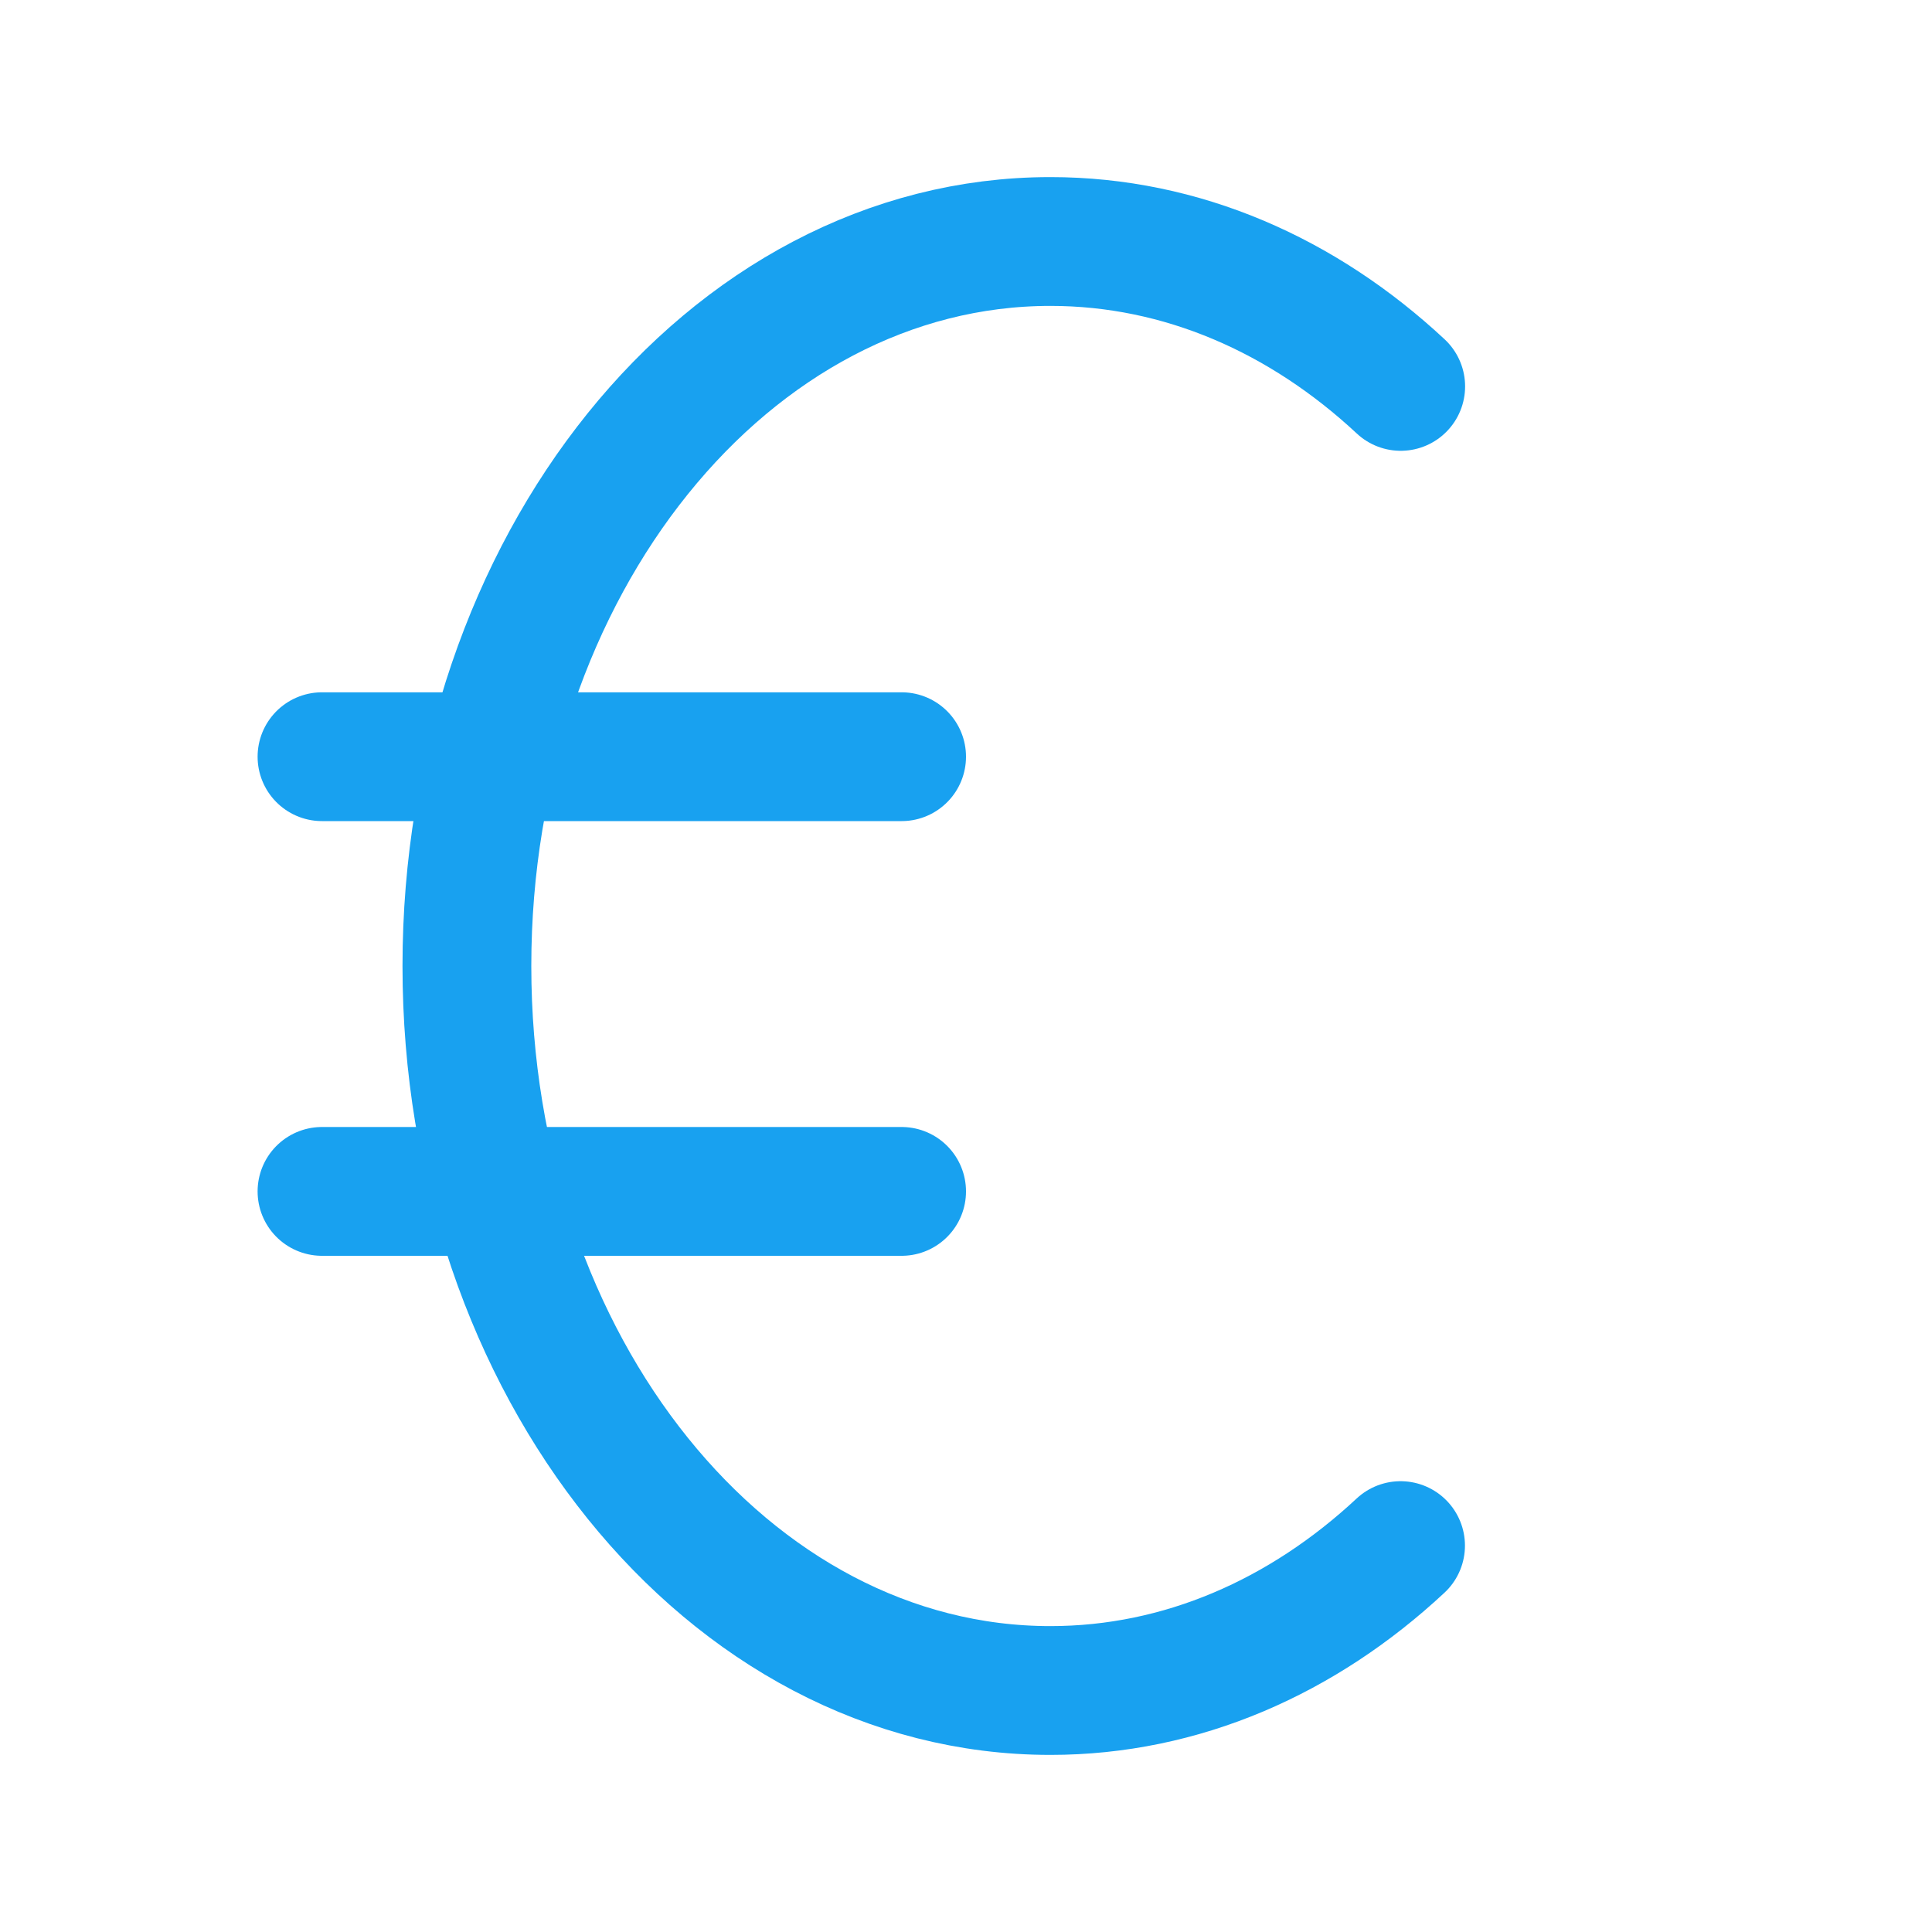
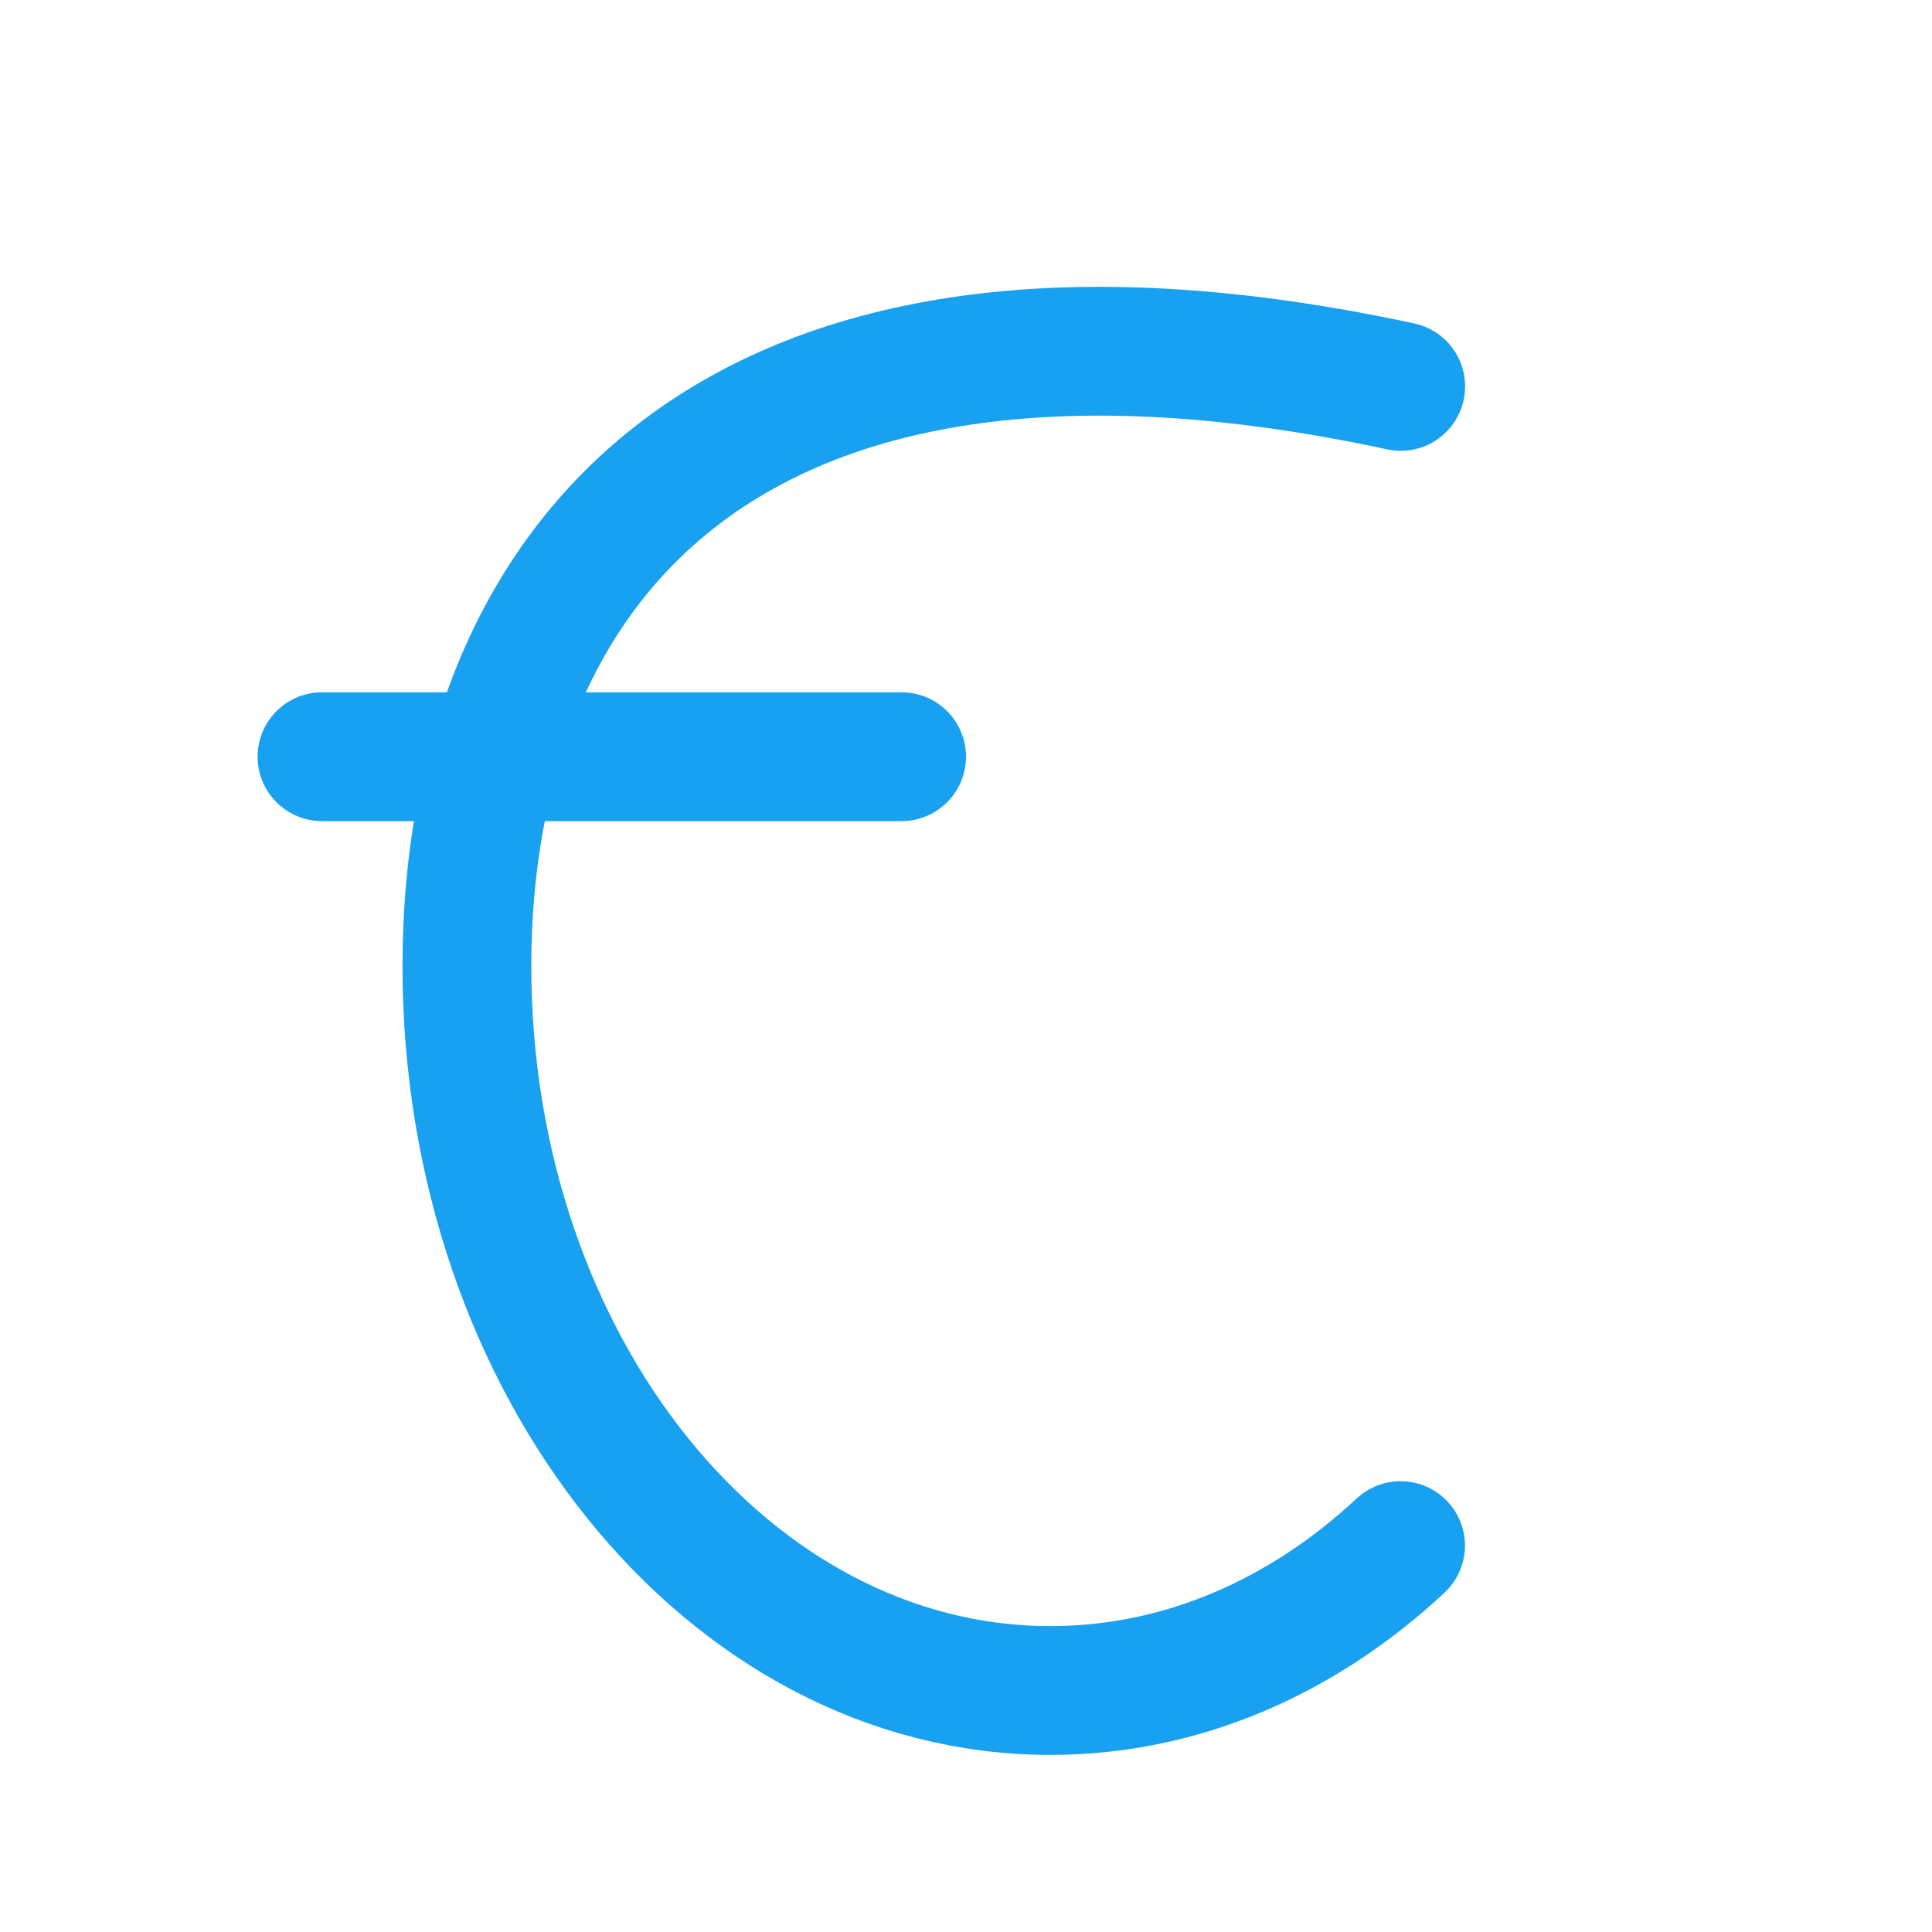
<svg xmlns="http://www.w3.org/2000/svg" width="120" height="120" viewBox="0 0 120 120" fill="none">
  <g clip-path="url(#clip0_3621_2489)">
-     <path d="M87 24C80.938 18.348 73.408 15 65.244 15C45.219 15 29 35.151 29 60C29 84.849 45.219 105 65.244 105C73.399 105 80.929 101.652 86.991 96" stroke="#18A1F0" stroke-width="8" stroke-linecap="round" stroke-linejoin="round" />
+     <path d="M87 24C45.219 15 29 35.151 29 60C29 84.849 45.219 105 65.244 105C73.399 105 80.929 101.652 86.991 96" stroke="#18A1F0" stroke-width="8" stroke-linecap="round" stroke-linejoin="round" />
    <path d="M20 47H56" stroke="#18A1F0" stroke-width="8" stroke-linecap="round" stroke-linejoin="round" />
-     <path d="M20 74H56" stroke="#18A1F0" stroke-width="8" stroke-linecap="round" stroke-linejoin="round" />
  </g>
  <defs>
    <clipPath id="clip0_3621_2489">
      <rect width="120" height="120" fill="white" />
    </clipPath>
  </defs>
</svg>